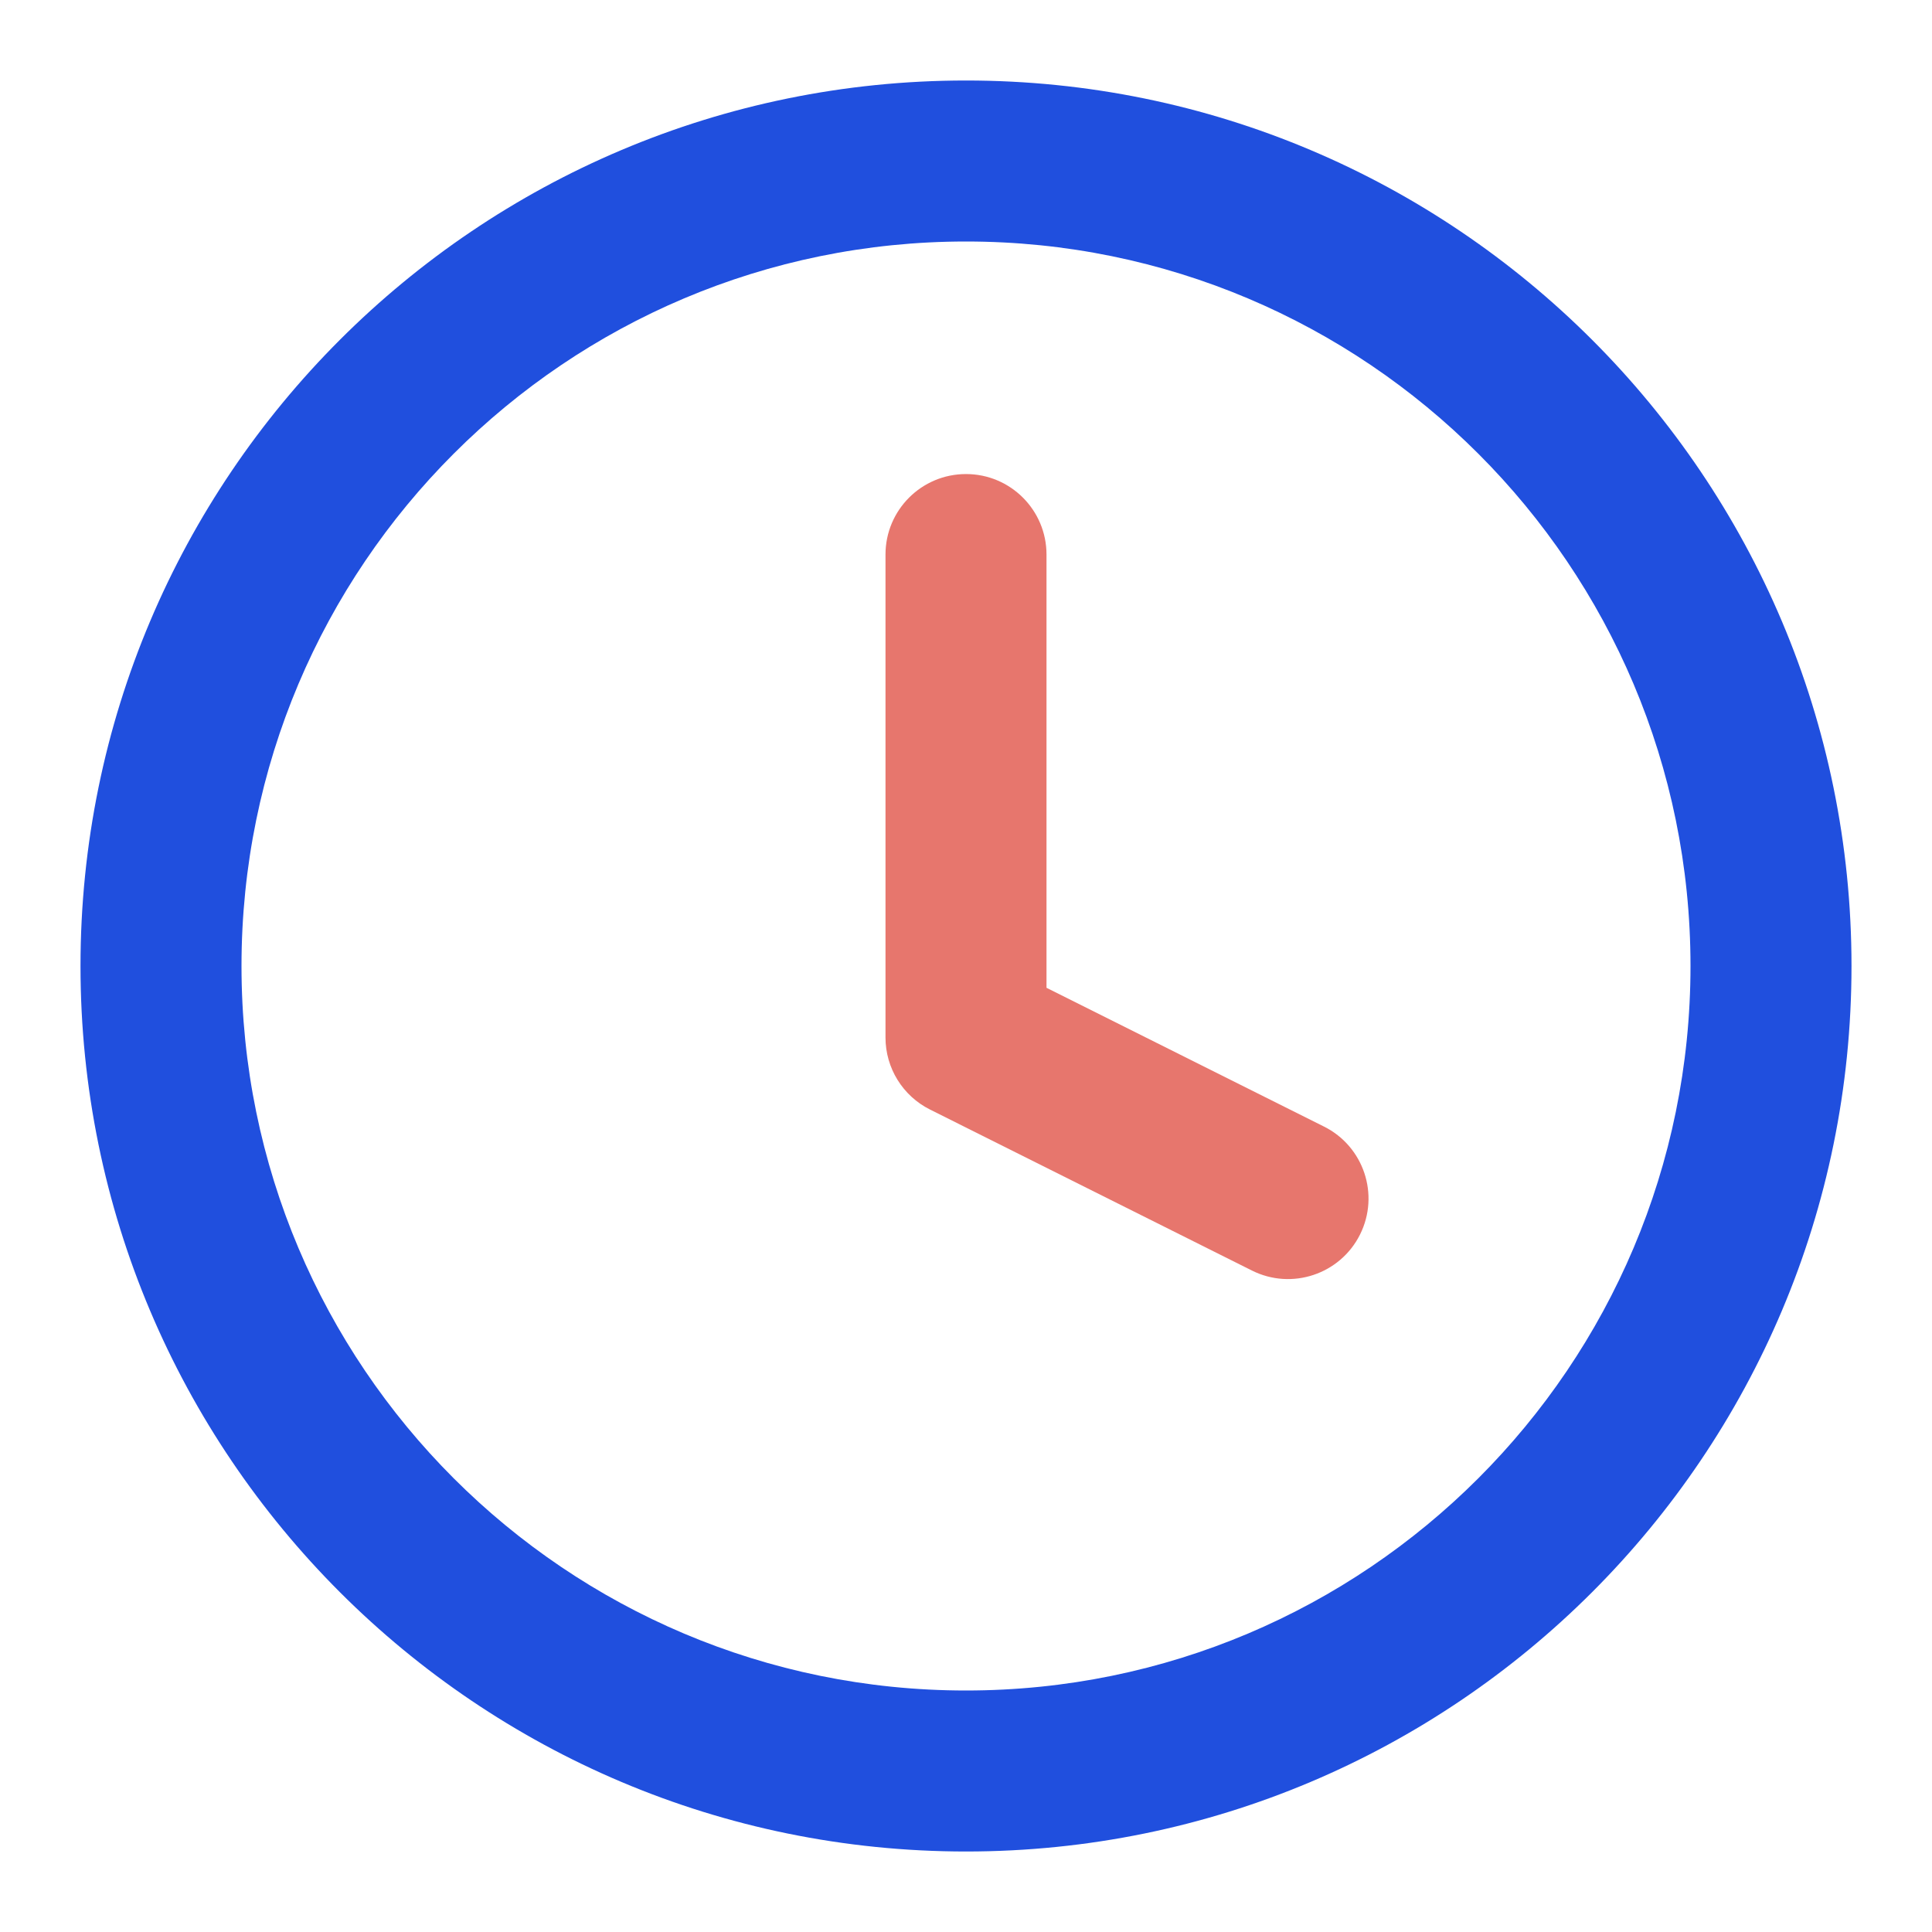
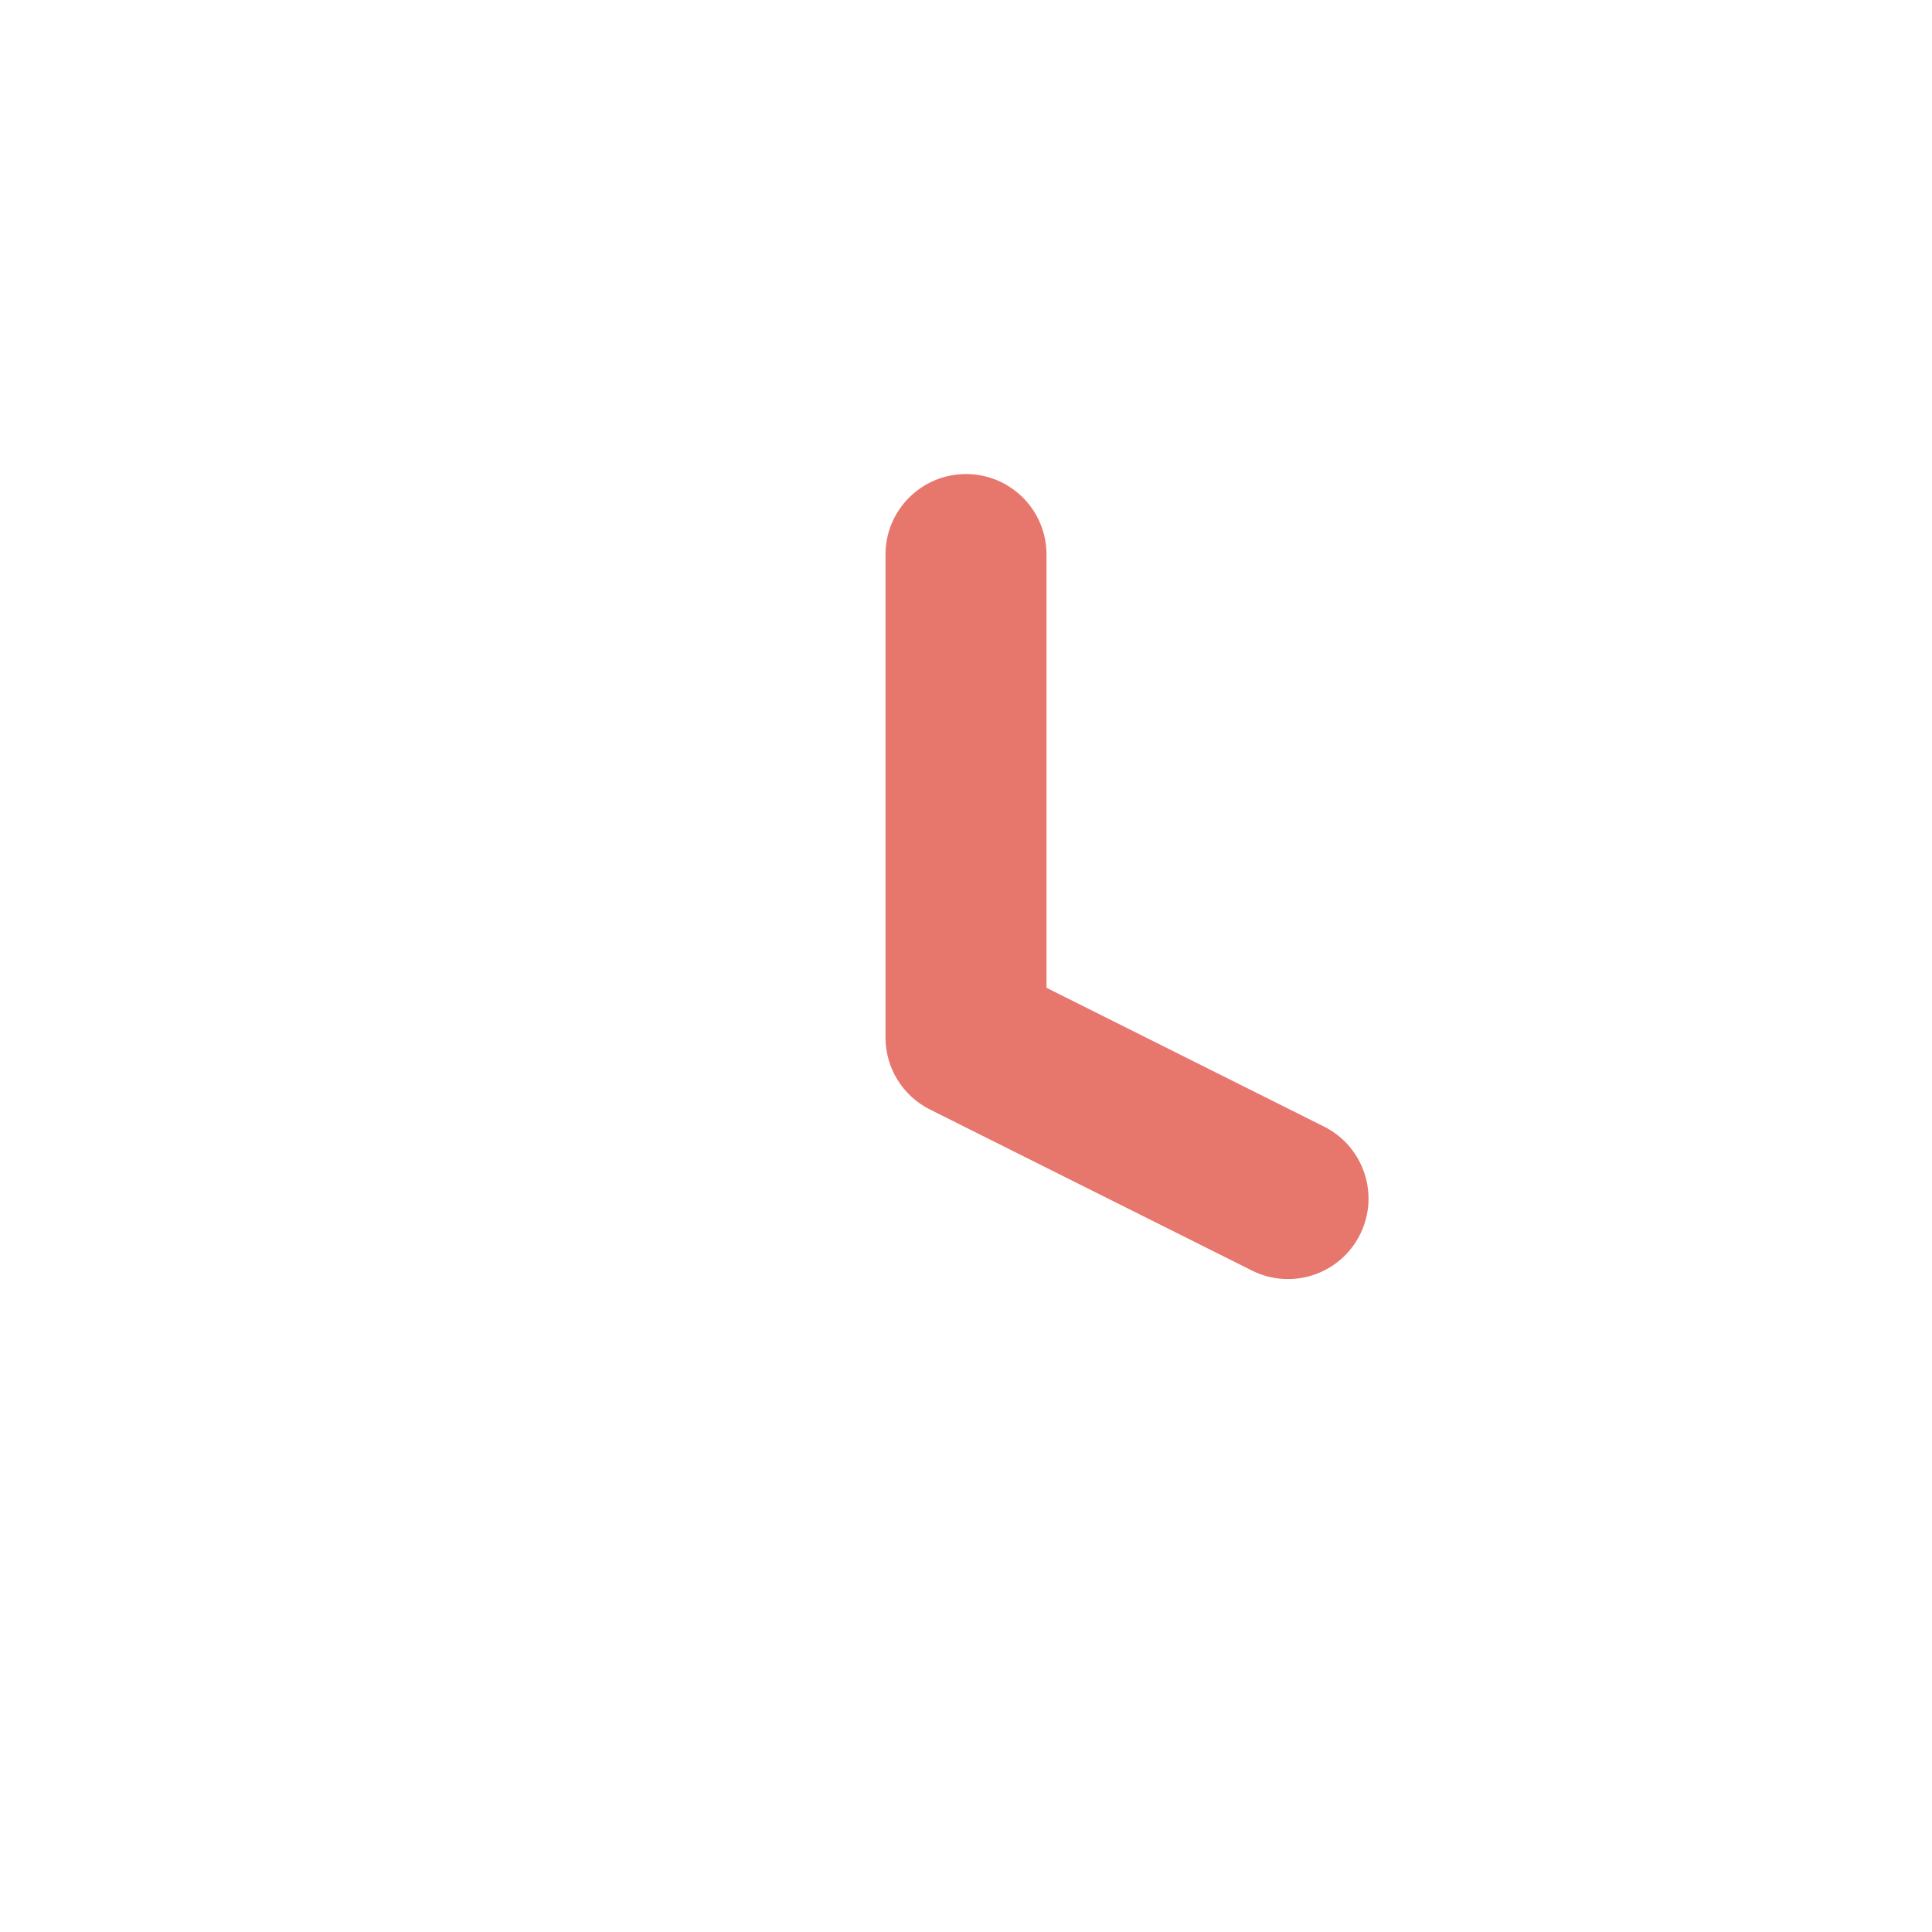
<svg xmlns="http://www.w3.org/2000/svg" width="54" height="54" viewBox="0 0 54 54" fill="none">
-   <path fill-rule="evenodd" clip-rule="evenodd" d="M27 6.75C15.816 6.75 6.75 15.816 6.75 27C6.75 38.184 15.816 47.25 27 47.25C38.184 47.25 47.25 38.184 47.25 27C47.25 15.816 38.184 6.75 27 6.75ZM2.25 27C2.25 13.331 13.331 2.25 27 2.25C40.669 2.25 51.75 13.331 51.75 27C51.75 40.669 40.669 51.75 27 51.75C13.331 51.75 2.25 40.669 2.25 27Z" fill="#204FDE" />
  <path fill-rule="evenodd" clip-rule="evenodd" d="M27 13.25C28.243 13.25 29.25 14.257 29.25 15.5V27.609L37.006 31.488C38.118 32.043 38.568 33.395 38.013 34.506C37.457 35.618 36.105 36.068 34.994 35.513L25.994 31.012C25.232 30.631 24.75 29.852 24.75 29V15.5C24.75 14.257 25.757 13.25 27 13.25Z" fill="#E7766D" />
</svg>